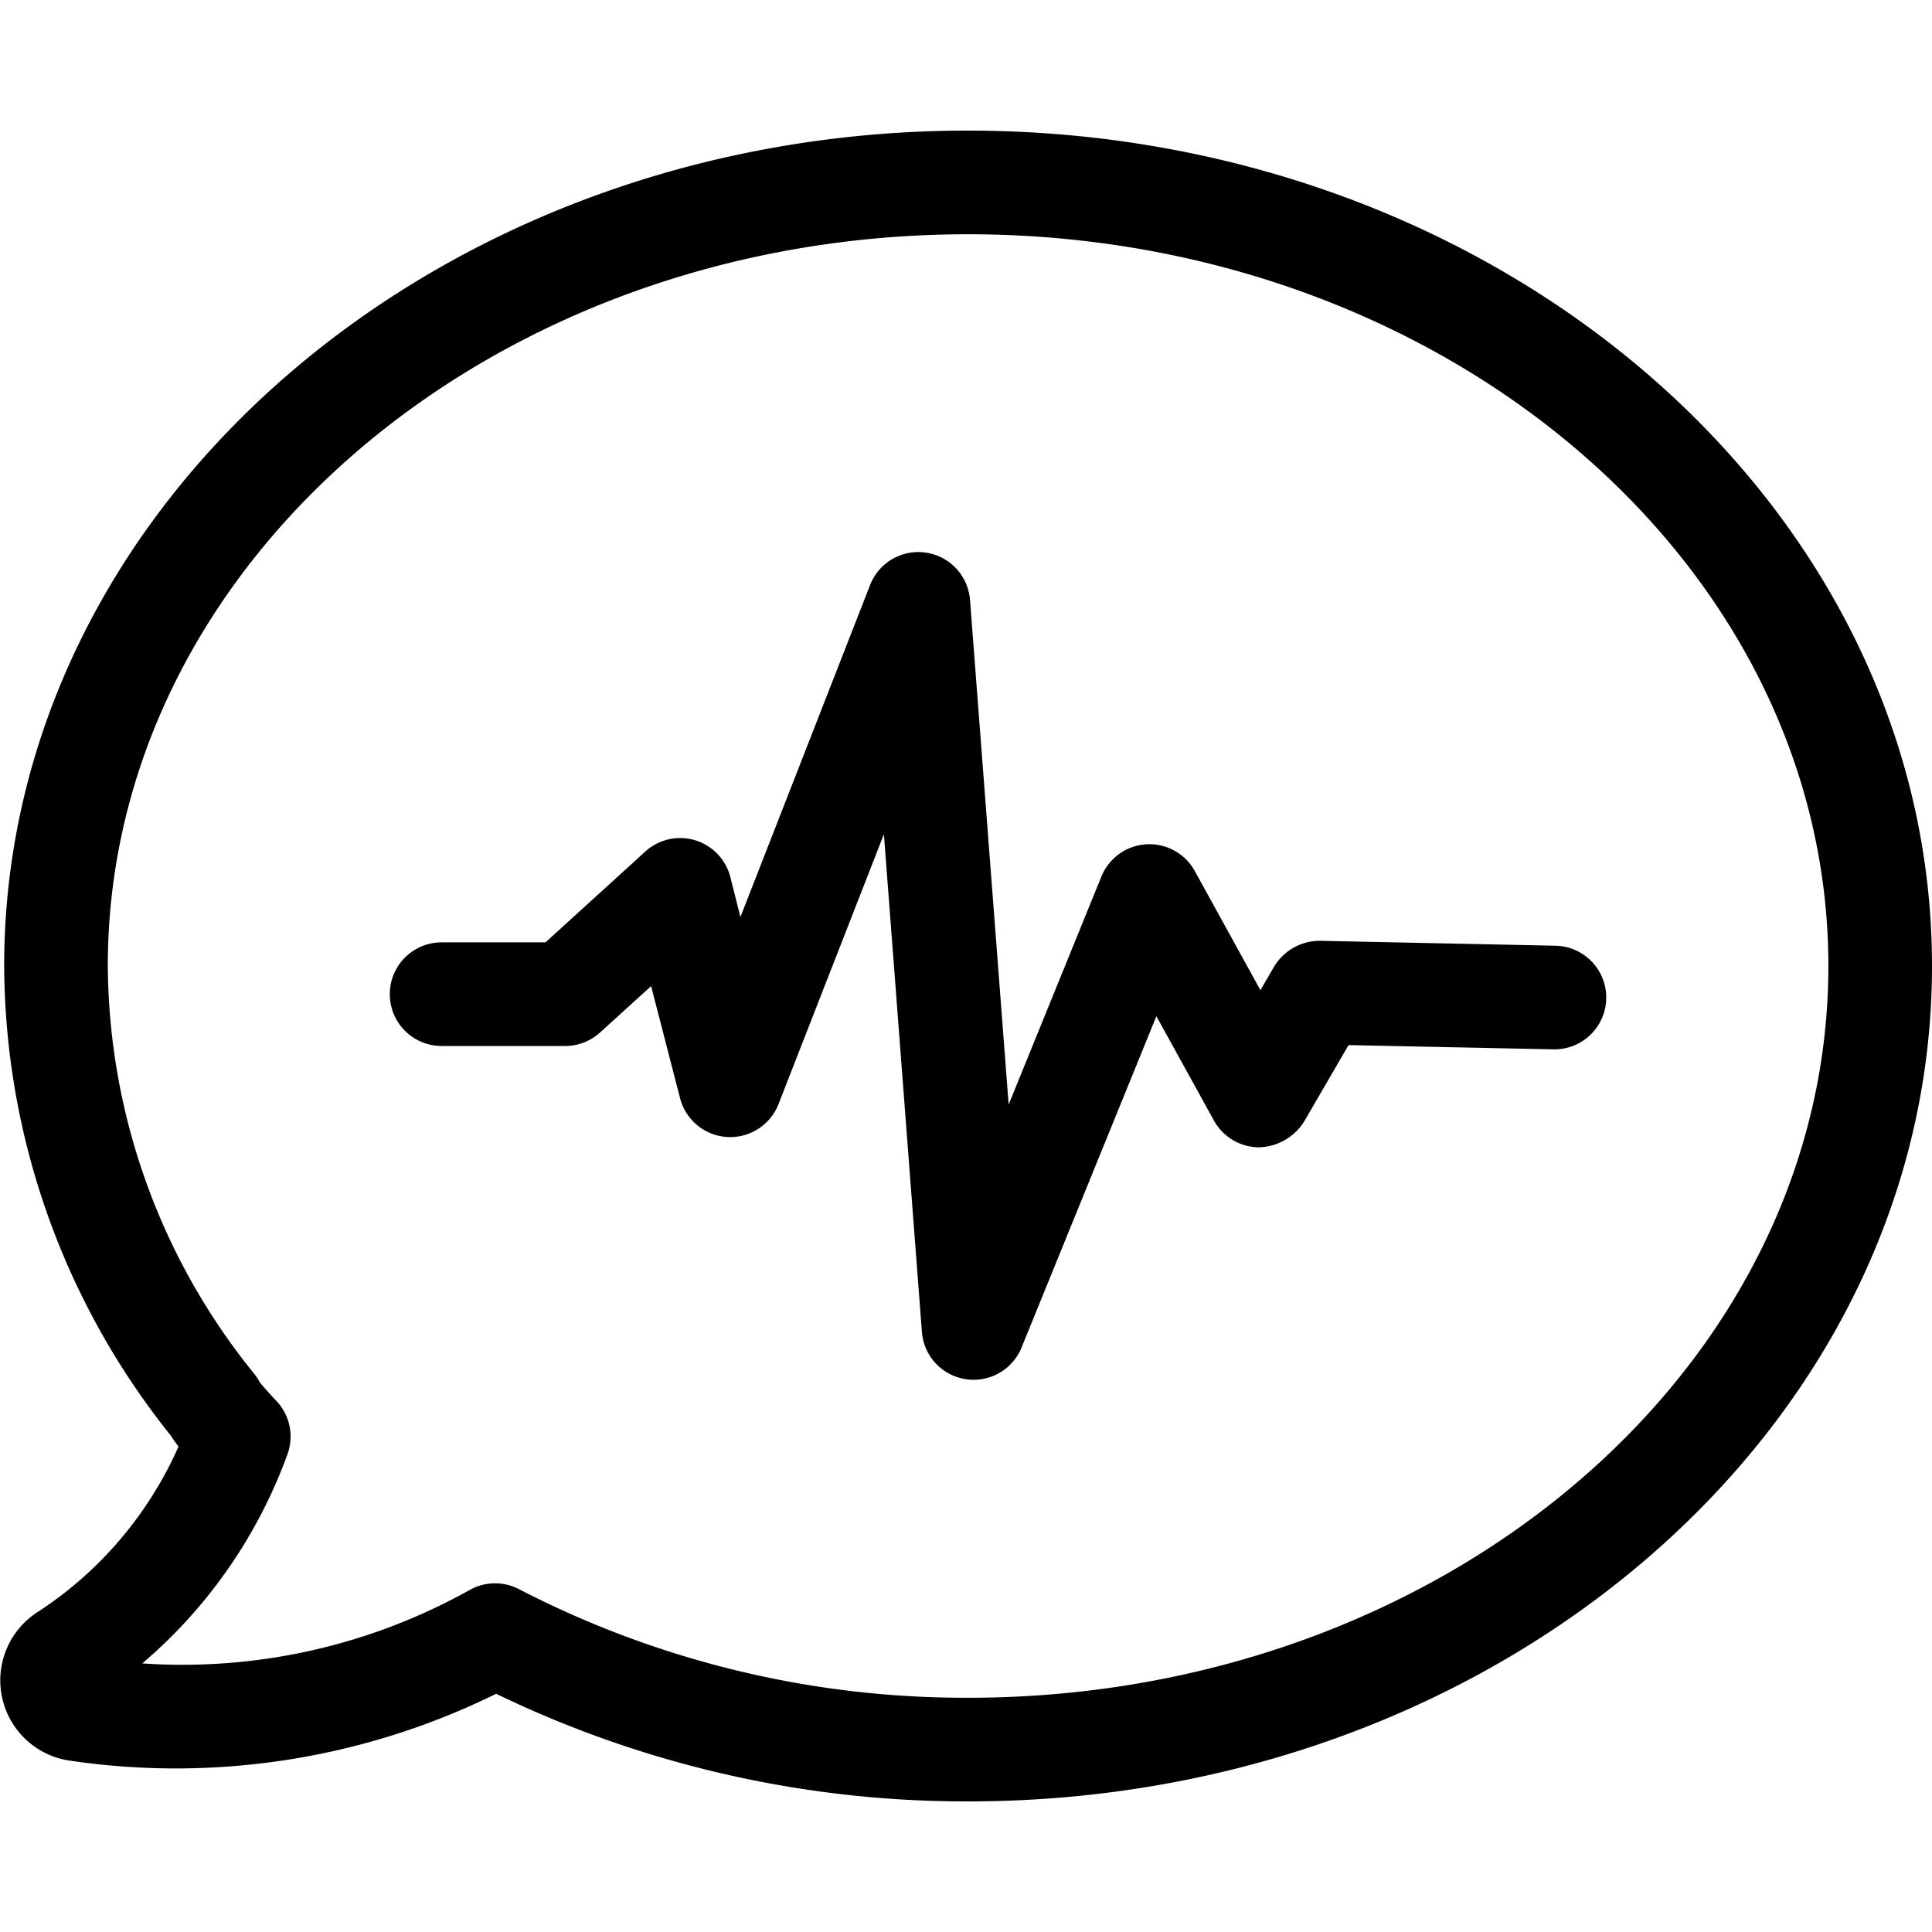
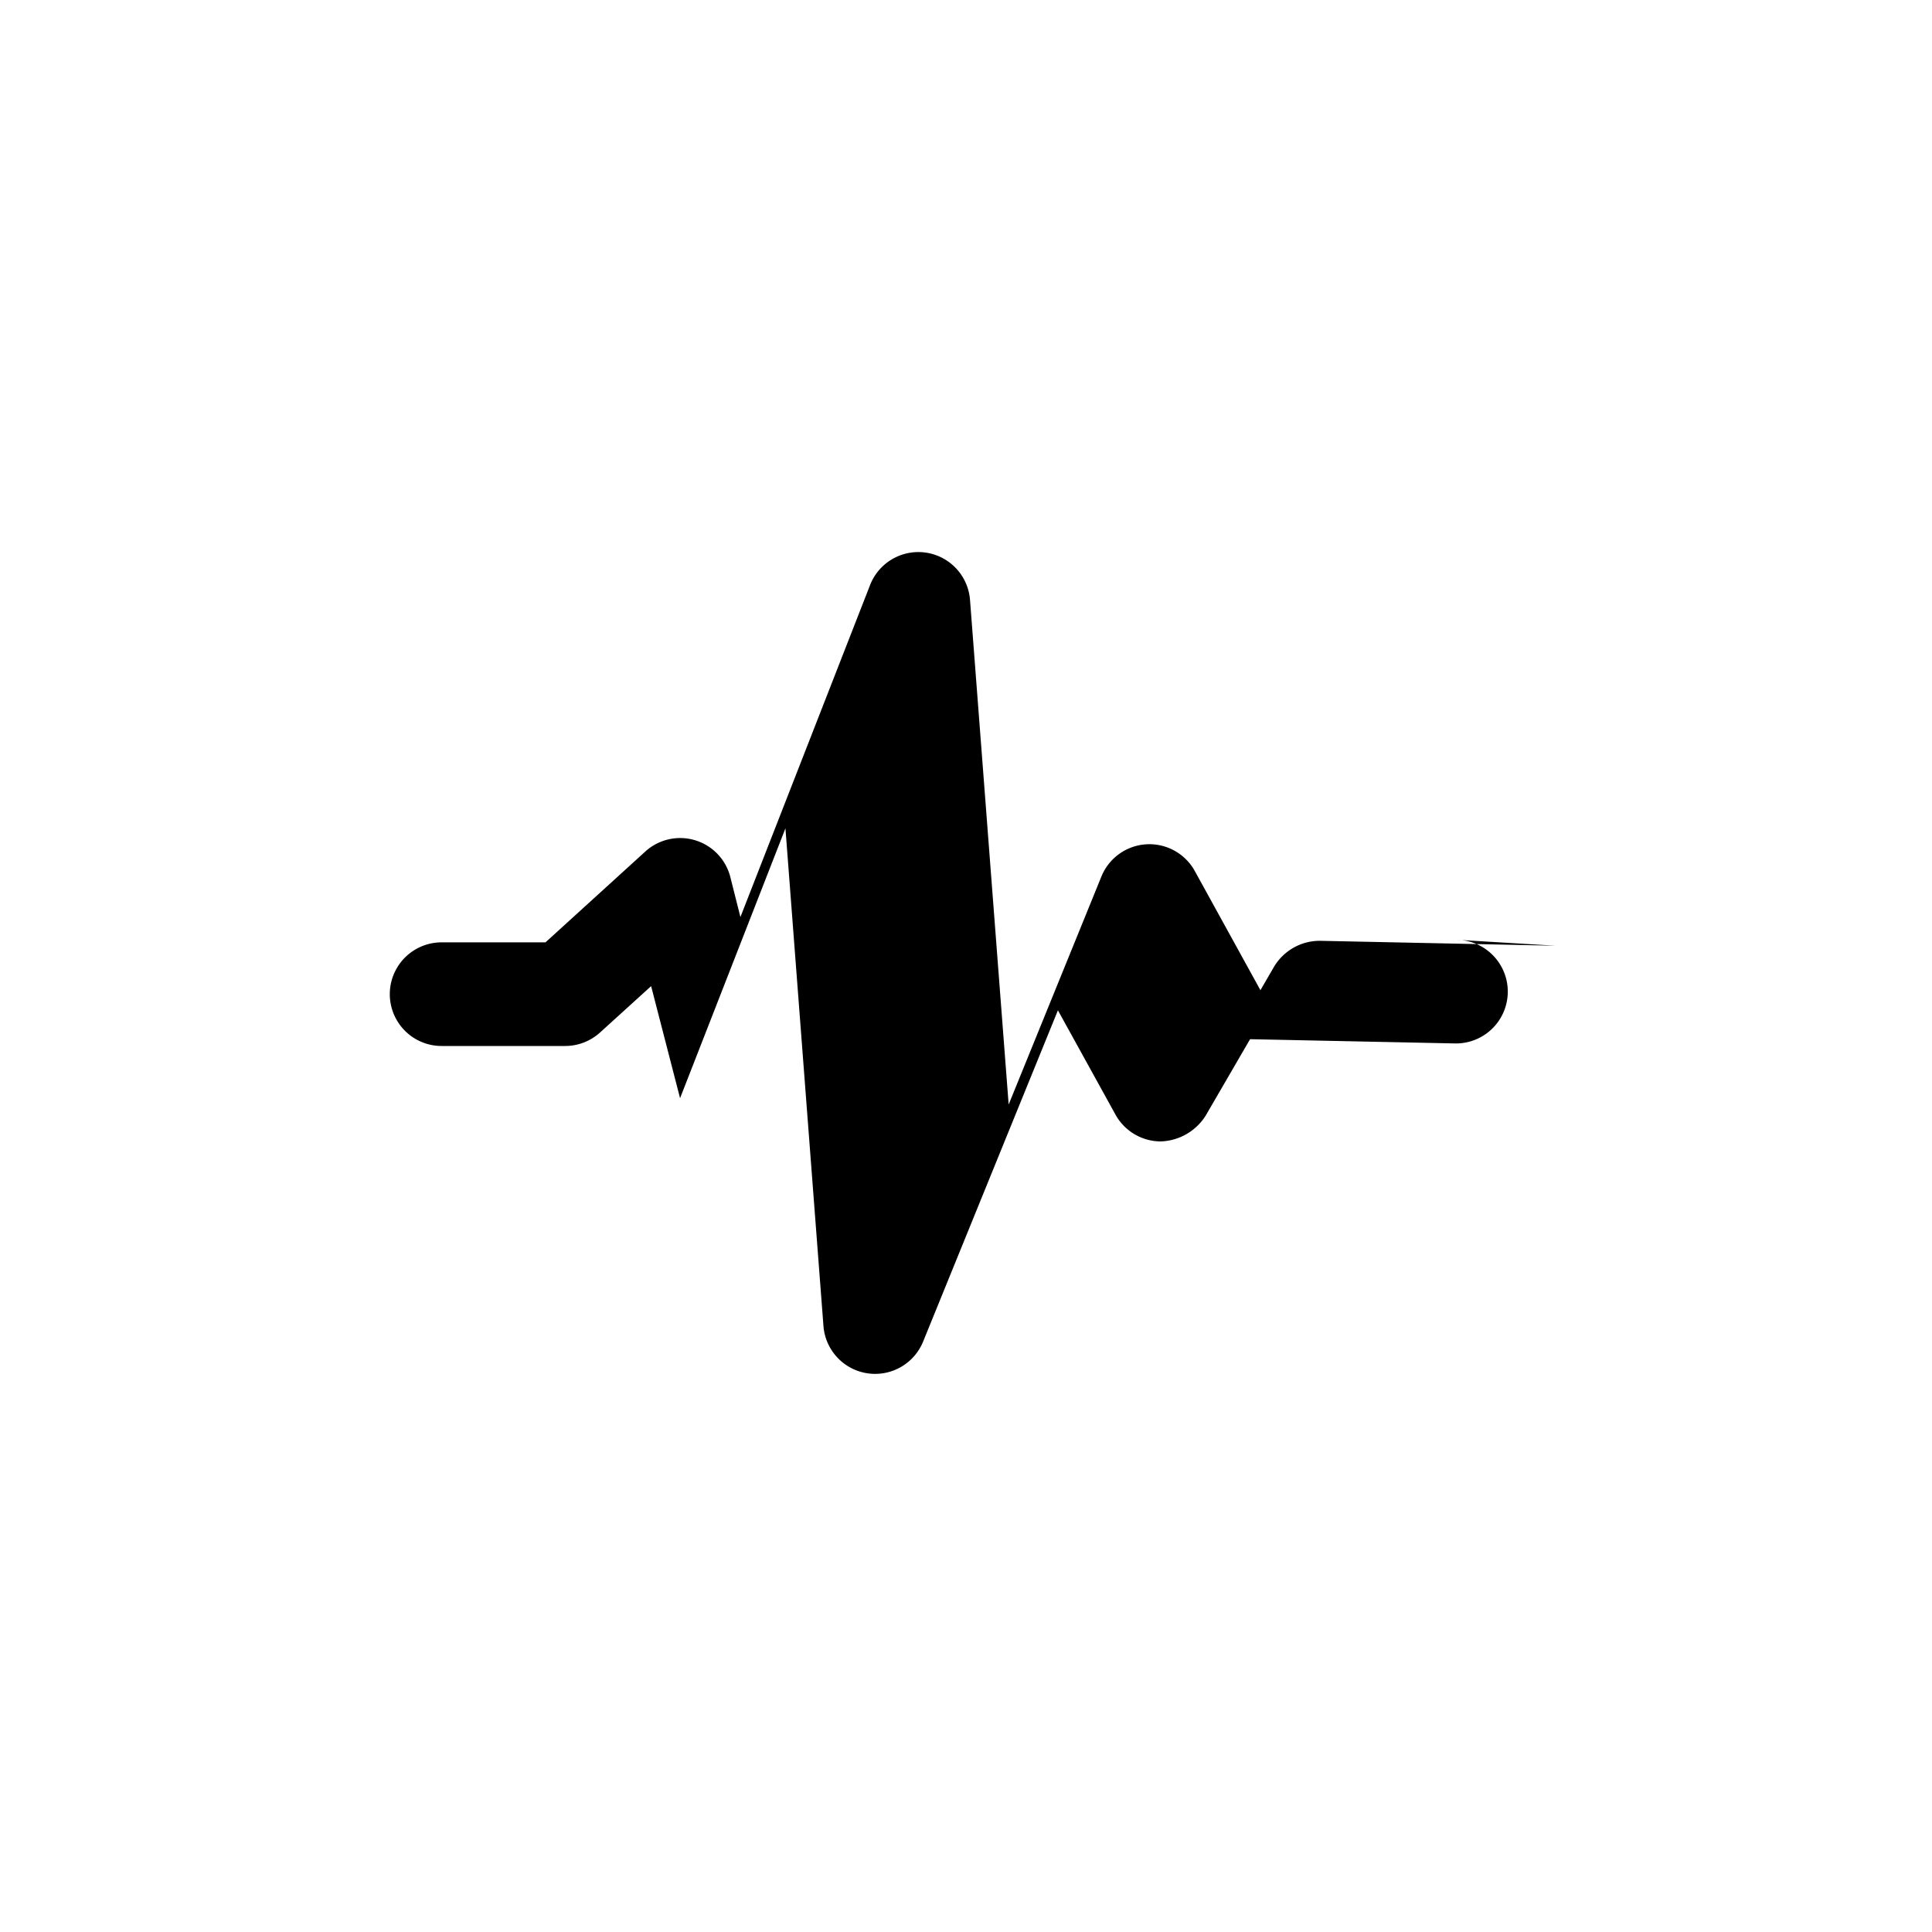
<svg xmlns="http://www.w3.org/2000/svg" viewBox="0 0 50 50">
-   <path d="m40.254 24.475-6.093-.127a1.379 1.379 0 0 0-1.187.668l-.354.61-1.7-3.086a1.341 1.341 0 0 0-2.416.145l-2.4 5.9-1-13.059a1.341 1.341 0 0 0-2.586-.386l-3.356 8.593-.262-1.039a1.34 1.34 0 0 0-2.2-.656l-2.583 2.35h-2.688a1.341 1.341 0 0 0 0 2.682h3.2a1.345 1.345 0 0 0 .9-.349l1.322-1.2.749 2.9a1.341 1.341 0 0 0 2.548.153l2.727-6.984.984 12.881a1.341 1.341 0 0 0 2.58.4l3.488-8.571 1.49 2.7a1.343 1.343 0 0 0 1.159.693 1.427 1.427 0 0 0 1.175-.668l1.149-1.978 5.3.11a1.341 1.341 0 0 0 .056-2.682z" />
-   <path d="M25.049 3.38C11.3 3.38.108 13.079.108 25A19.544 19.544 0 0 0 4.42 37.152a3.462 3.462 0 0 0 .2.284 9.862 9.862 0 0 1-3.638 4.278 2.1 2.1 0 0 0 .842 3.854 18.759 18.759 0 0 0 11.017-1.733 27.916 27.916 0 0 0 12.218 2.785C38.812 46.62 50 36.92 50 25S38.807 3.38 25.049 3.38zm.01 40.558a25.12 25.12 0 0 1-11.624-2.809 1.343 1.343 0 0 0-1.3.031 15.241 15.241 0 0 1-8.453 1.889 12.876 12.876 0 0 0 3.75-5.393 1.34 1.34 0 0 0-.279-1.4c-.309-.327-.415-.468-.421-.468a1.428 1.428 0 0 0-.146-.226A16.906 16.906 0 0 1 2.79 25c0-10.441 9.985-18.937 22.259-18.937S47.318 14.558 47.318 25s-9.985 18.938-22.259 18.938z" />
+   <path d="m40.254 24.475-6.093-.127a1.379 1.379 0 0 0-1.187.668l-.354.61-1.7-3.086a1.341 1.341 0 0 0-2.416.145l-2.4 5.9-1-13.059a1.341 1.341 0 0 0-2.586-.386l-3.356 8.593-.262-1.039a1.34 1.34 0 0 0-2.2-.656l-2.583 2.35h-2.688a1.341 1.341 0 0 0 0 2.682h3.2a1.345 1.345 0 0 0 .9-.349l1.322-1.2.749 2.9l2.727-6.984.984 12.881a1.341 1.341 0 0 0 2.58.4l3.488-8.571 1.49 2.7a1.343 1.343 0 0 0 1.159.693 1.427 1.427 0 0 0 1.175-.668l1.149-1.978 5.3.11a1.341 1.341 0 0 0 .056-2.682z" />
</svg>